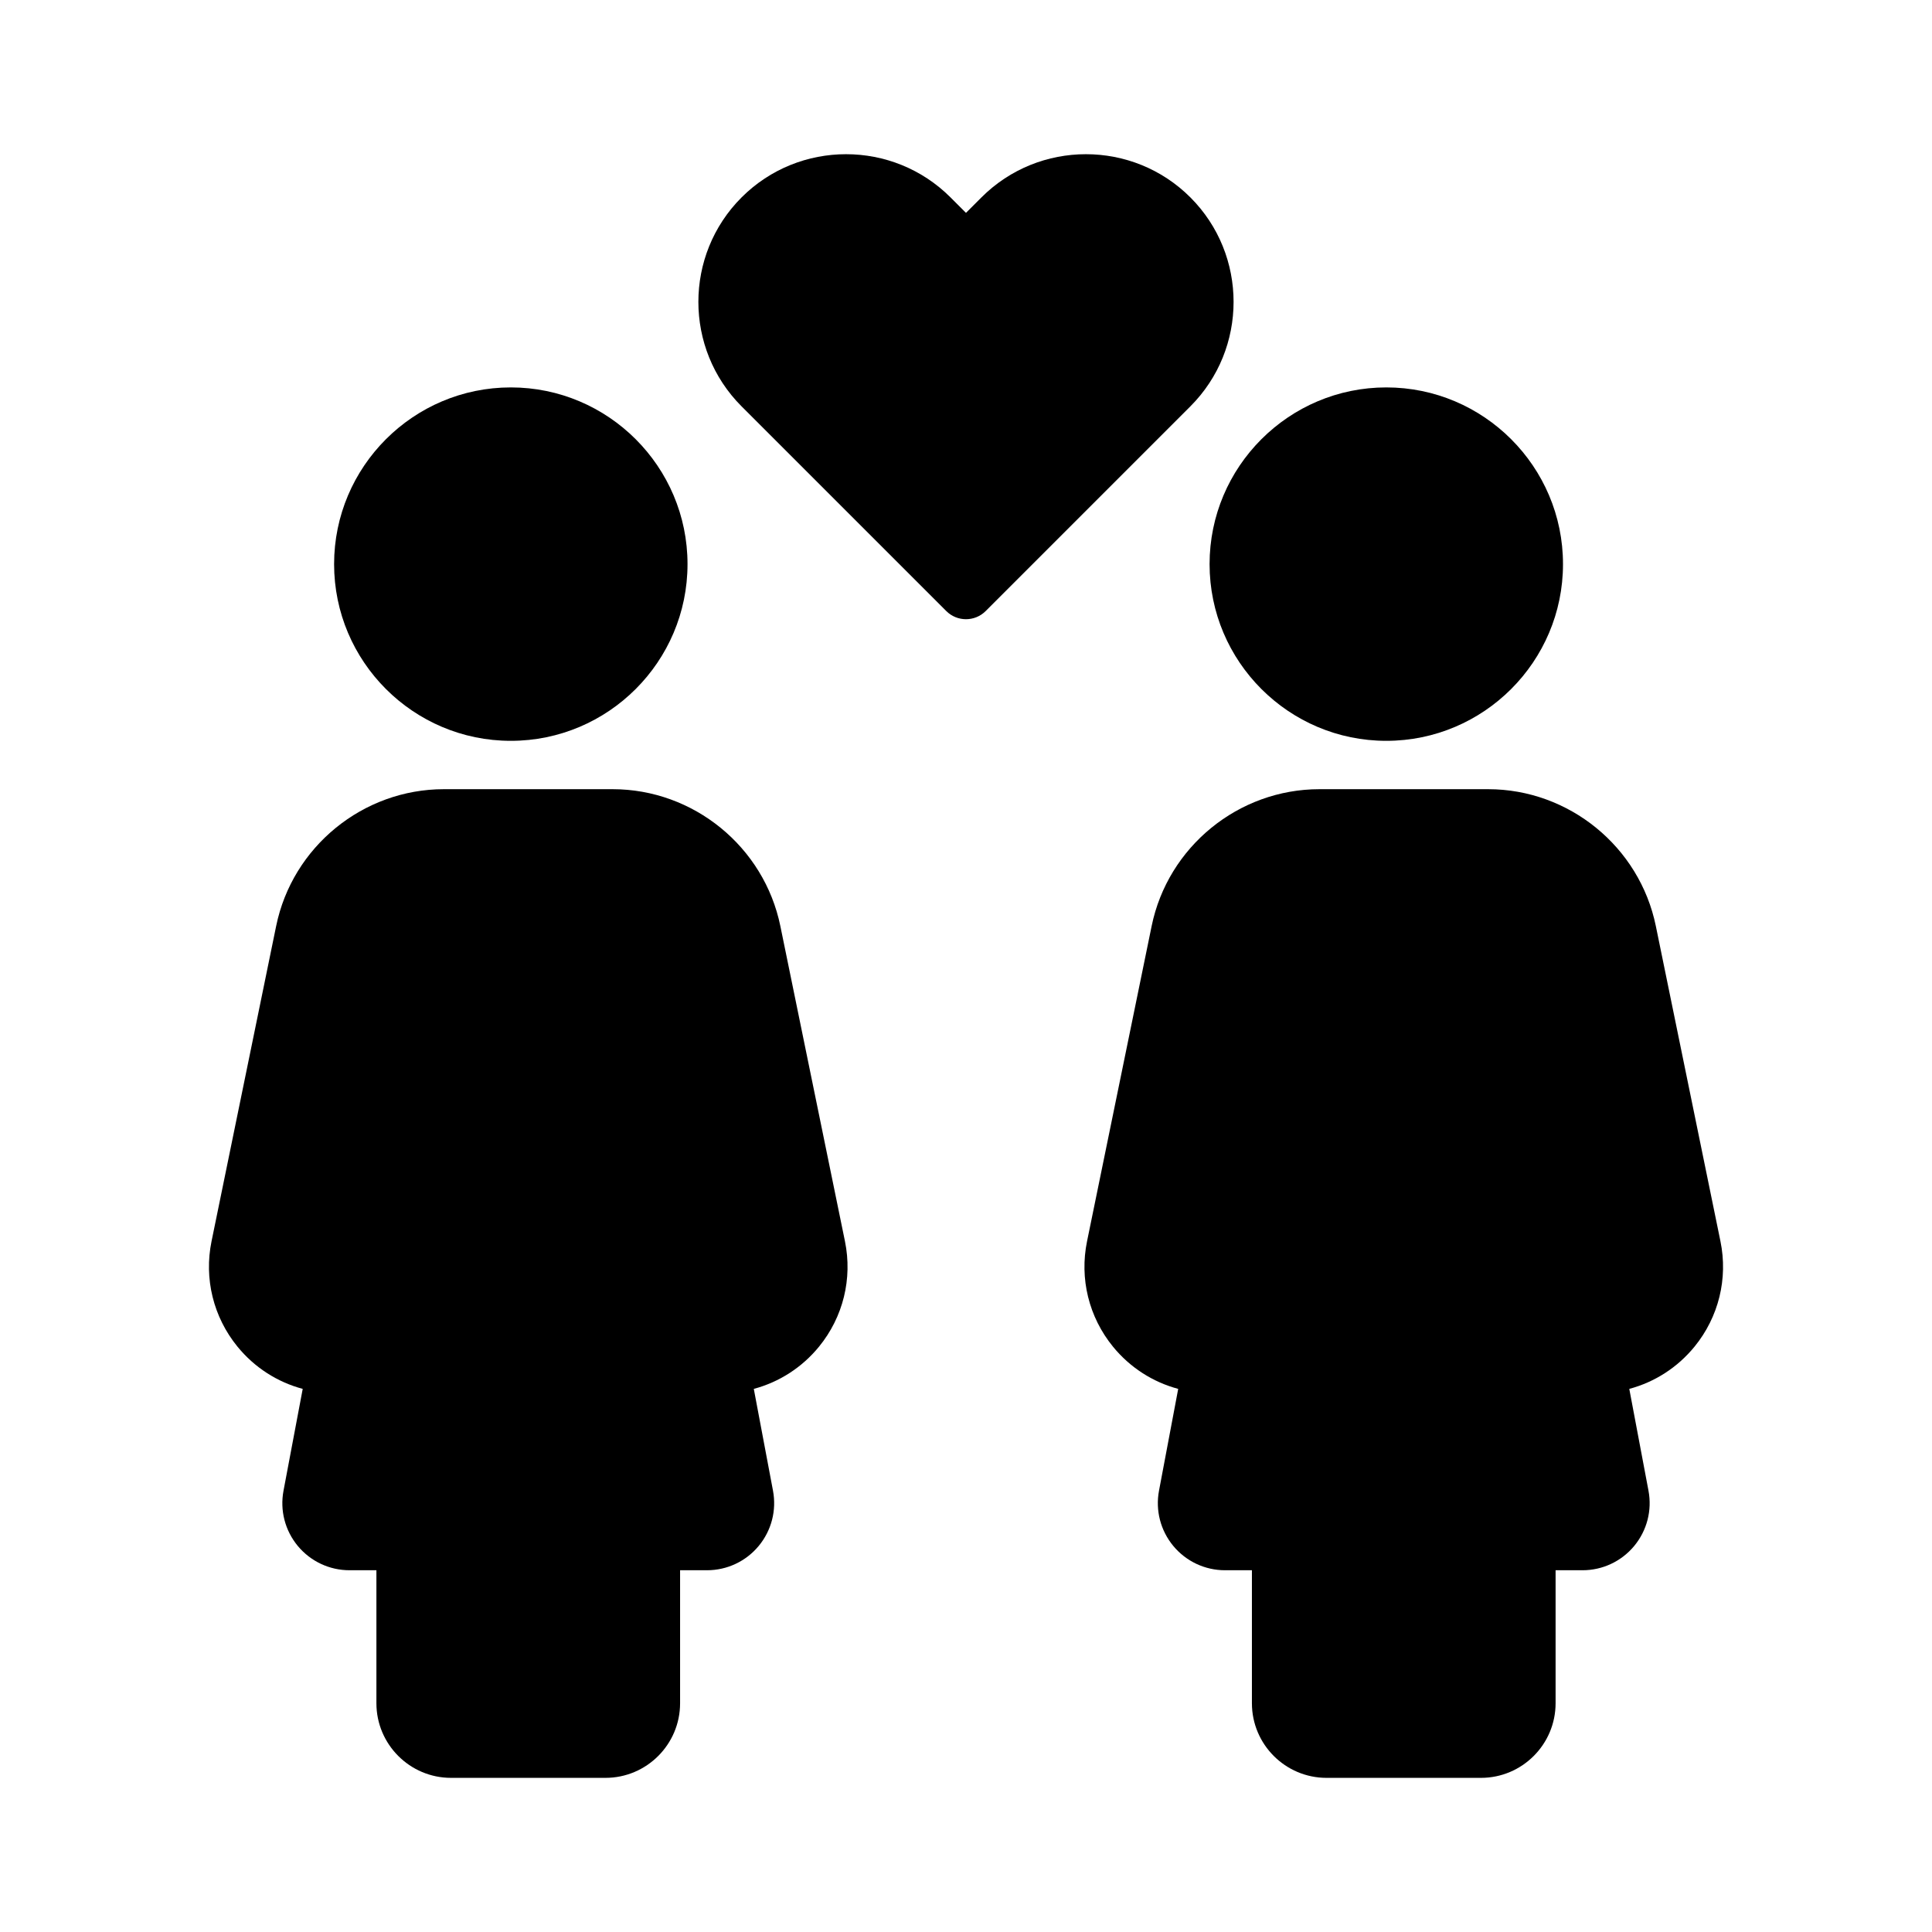
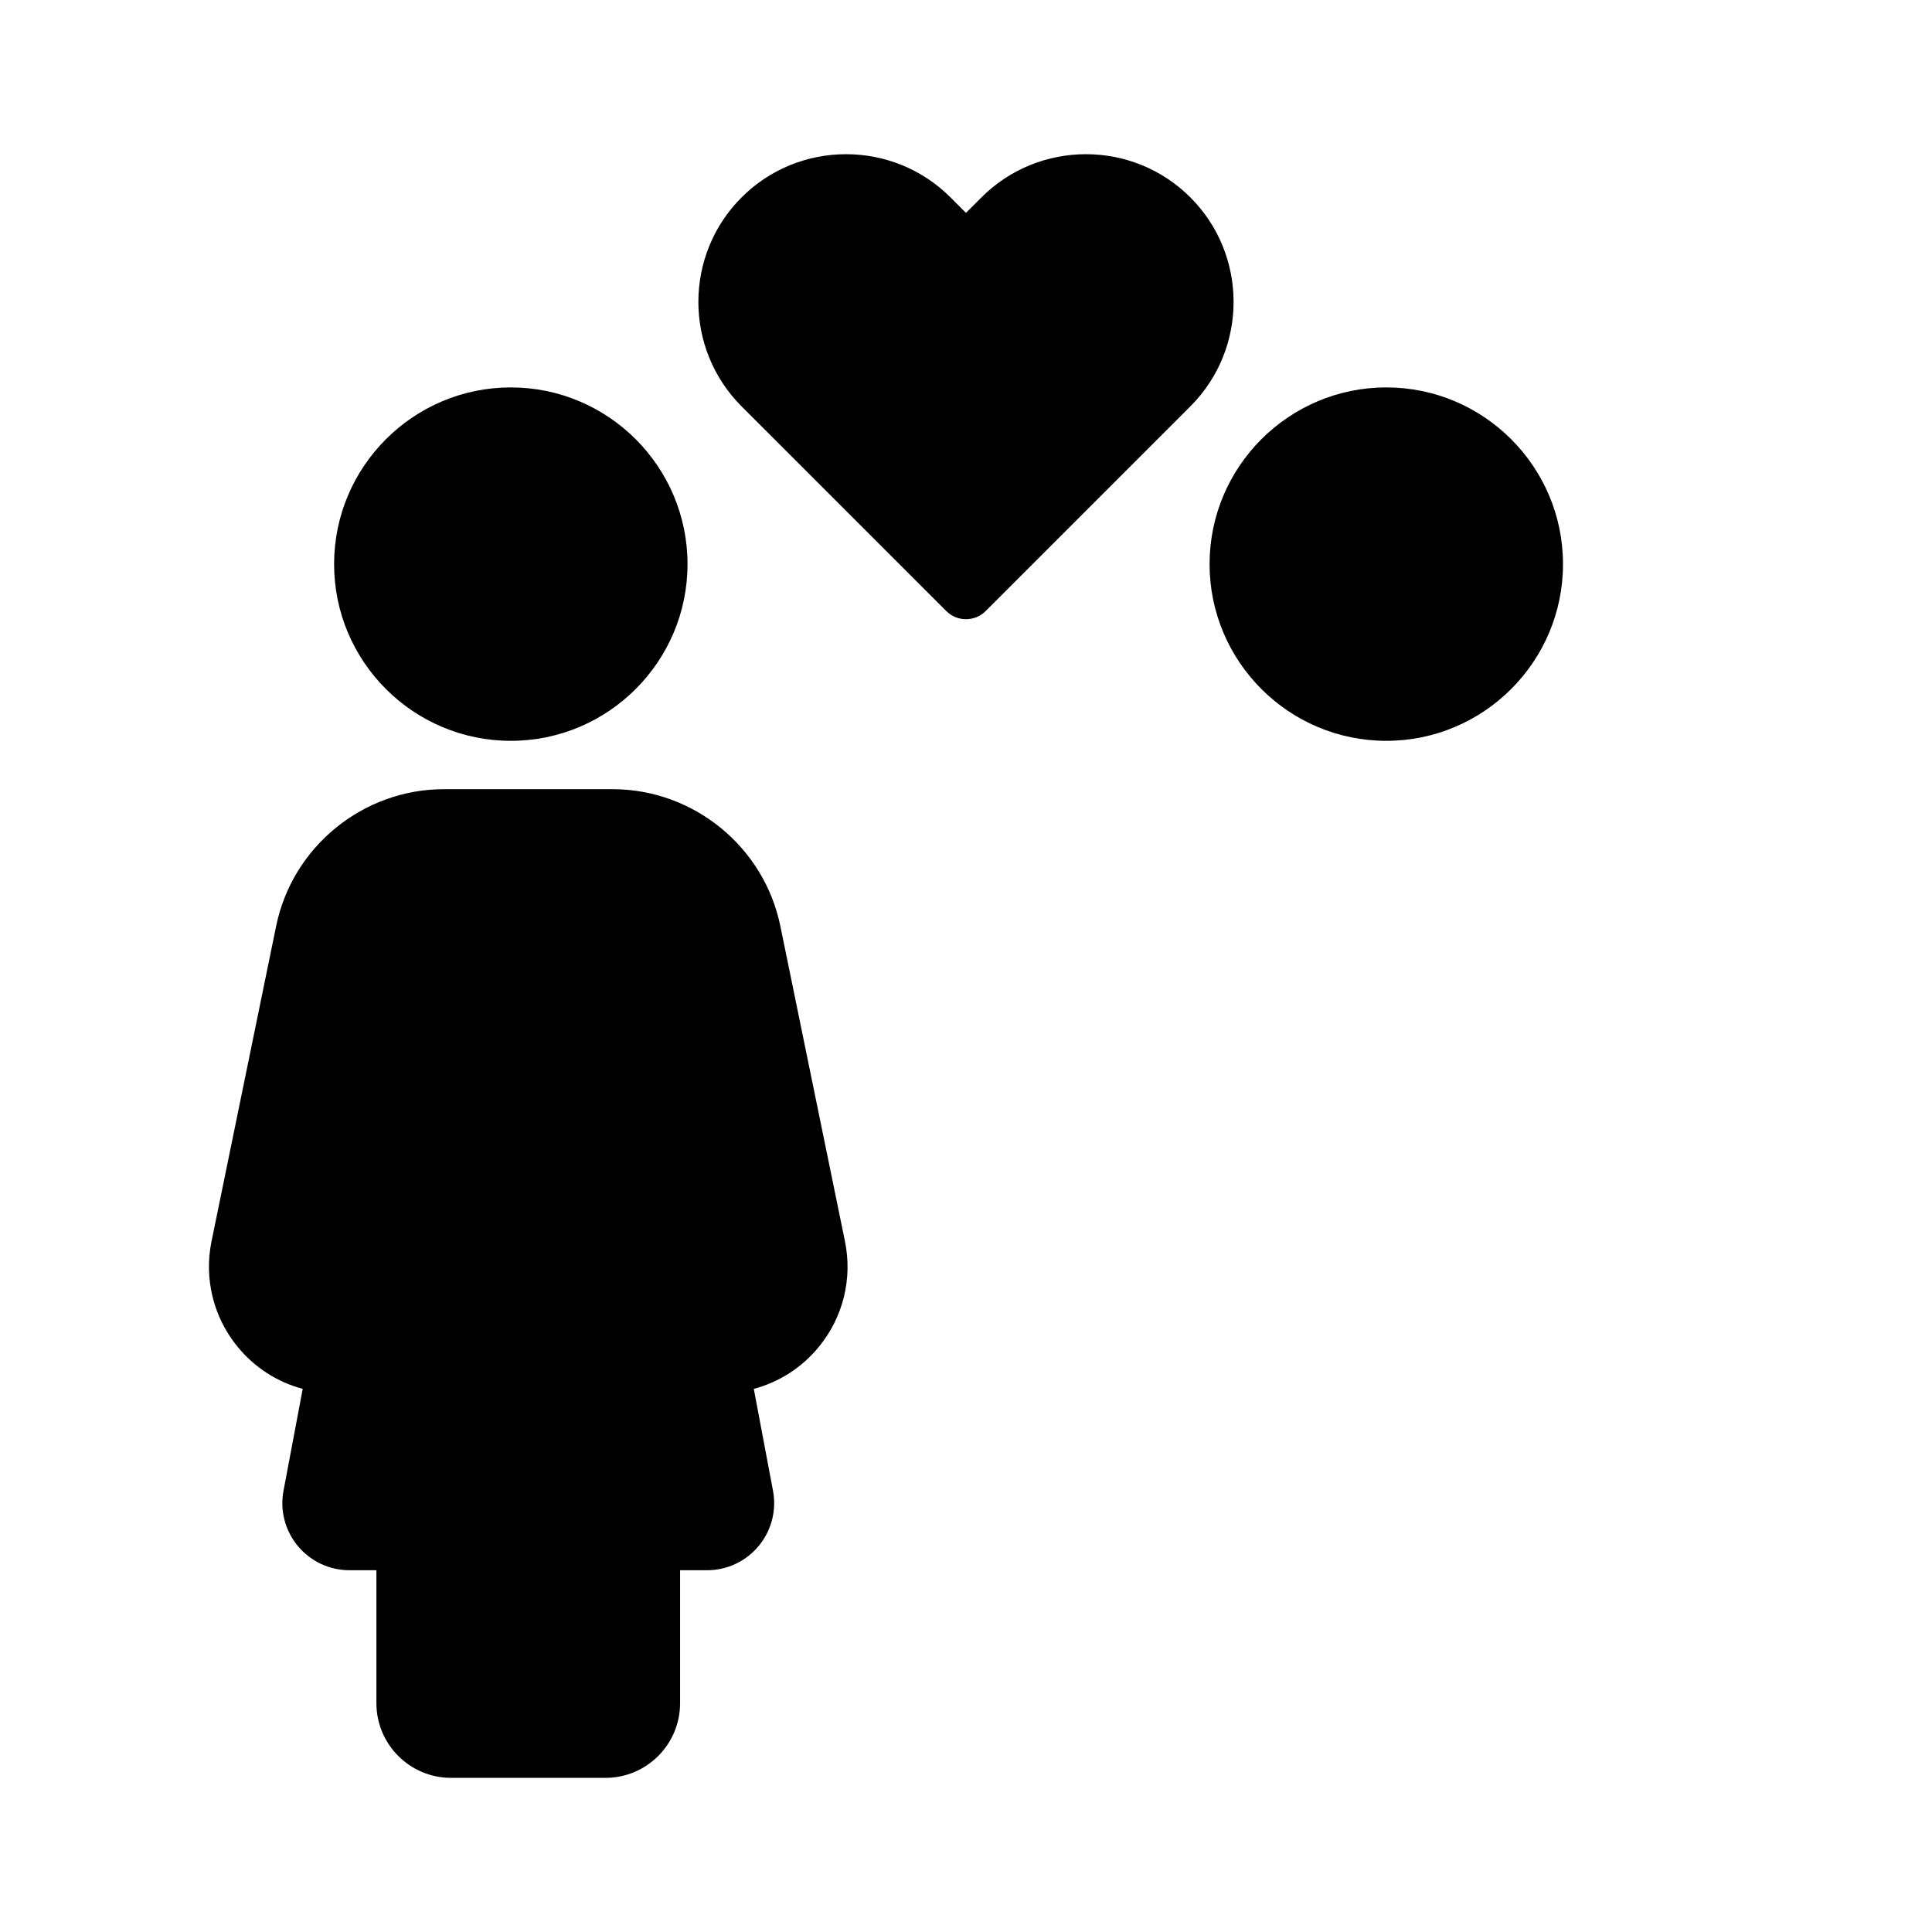
<svg xmlns="http://www.w3.org/2000/svg" fill="#000000" width="800px" height="800px" version="1.1" viewBox="144 144 512 512">
  <g>
    <path d="m367.92 472.94c2.031 9.91-0.469 20.09-6.863 27.93-4.516 5.535-10.566 9.402-17.293 11.199l5.086 26.973c0.984 5.219-0.398 10.562-3.789 14.656-3.394 4.09-8.387 6.434-13.703 6.434h-7.129v35.25c0 10.898-8.867 19.77-19.77 19.77h-40.938c-10.898 0-19.77-8.871-19.77-19.77v-35.25h-7.129c-5.312 0-10.309-2.348-13.703-6.434-3.391-4.094-4.773-9.438-3.785-14.656l5.086-26.973c-6.731-1.797-12.777-5.664-17.293-11.199-6.394-7.844-8.898-18.023-6.867-27.93l17.121-83.527c4.305-21.02 23.008-36.27 44.457-36.27h44.699c21.457 0 40.152 15.254 44.461 36.27z" />
    <path d="m459.46 251.69-54.246 54.246c-1.441 1.441-3.332 2.16-5.219 2.16-1.891 0-3.777-0.719-5.219-2.16l-54.25-54.246c-15.266-15.266-15.266-40.109 0-55.375s40.102-15.266 55.371 0l4.098 4.098 4.098-4.098c15.266-15.266 40.102-15.266 55.371 0 15.266 15.266 15.266 40.105-0.004 55.375z" />
    <path d="m232.54 293.5c0-25.824 21.008-46.832 46.832-46.832 25.82 0 46.828 21.008 46.828 46.832 0 25.82-21.008 46.828-46.828 46.828-25.82 0-46.832-21.008-46.832-46.828z" />
-     <path d="m593.07 500.87c-4.516 5.535-10.562 9.402-17.293 11.199l5.086 26.973c0.988 5.219-0.395 10.562-3.785 14.656-3.394 4.09-8.387 6.434-13.703 6.434h-7.129v35.25c0 10.898-8.871 19.77-19.77 19.77h-40.938c-10.902 0-19.77-8.871-19.77-19.77v-35.25h-7.129c-5.312 0-10.309-2.348-13.703-6.434-3.391-4.094-4.773-9.438-3.789-14.656l5.086-26.973c-6.727-1.797-12.777-5.664-17.293-11.199-6.394-7.844-8.895-18.023-6.863-27.93l17.117-83.527c4.309-21.02 23.008-36.27 44.461-36.27h44.699c21.453 0 40.152 15.254 44.457 36.27l17.121 83.527c2.035 9.91-0.469 20.09-6.863 27.93z" />
    <path d="m464.55 293.5c0-25.824 21.008-46.832 46.832-46.832 25.82 0 46.828 21.008 46.828 46.832 0 25.82-21.008 46.828-46.828 46.828-25.824 0-46.832-21.008-46.832-46.828z" />
  </g>
</svg>